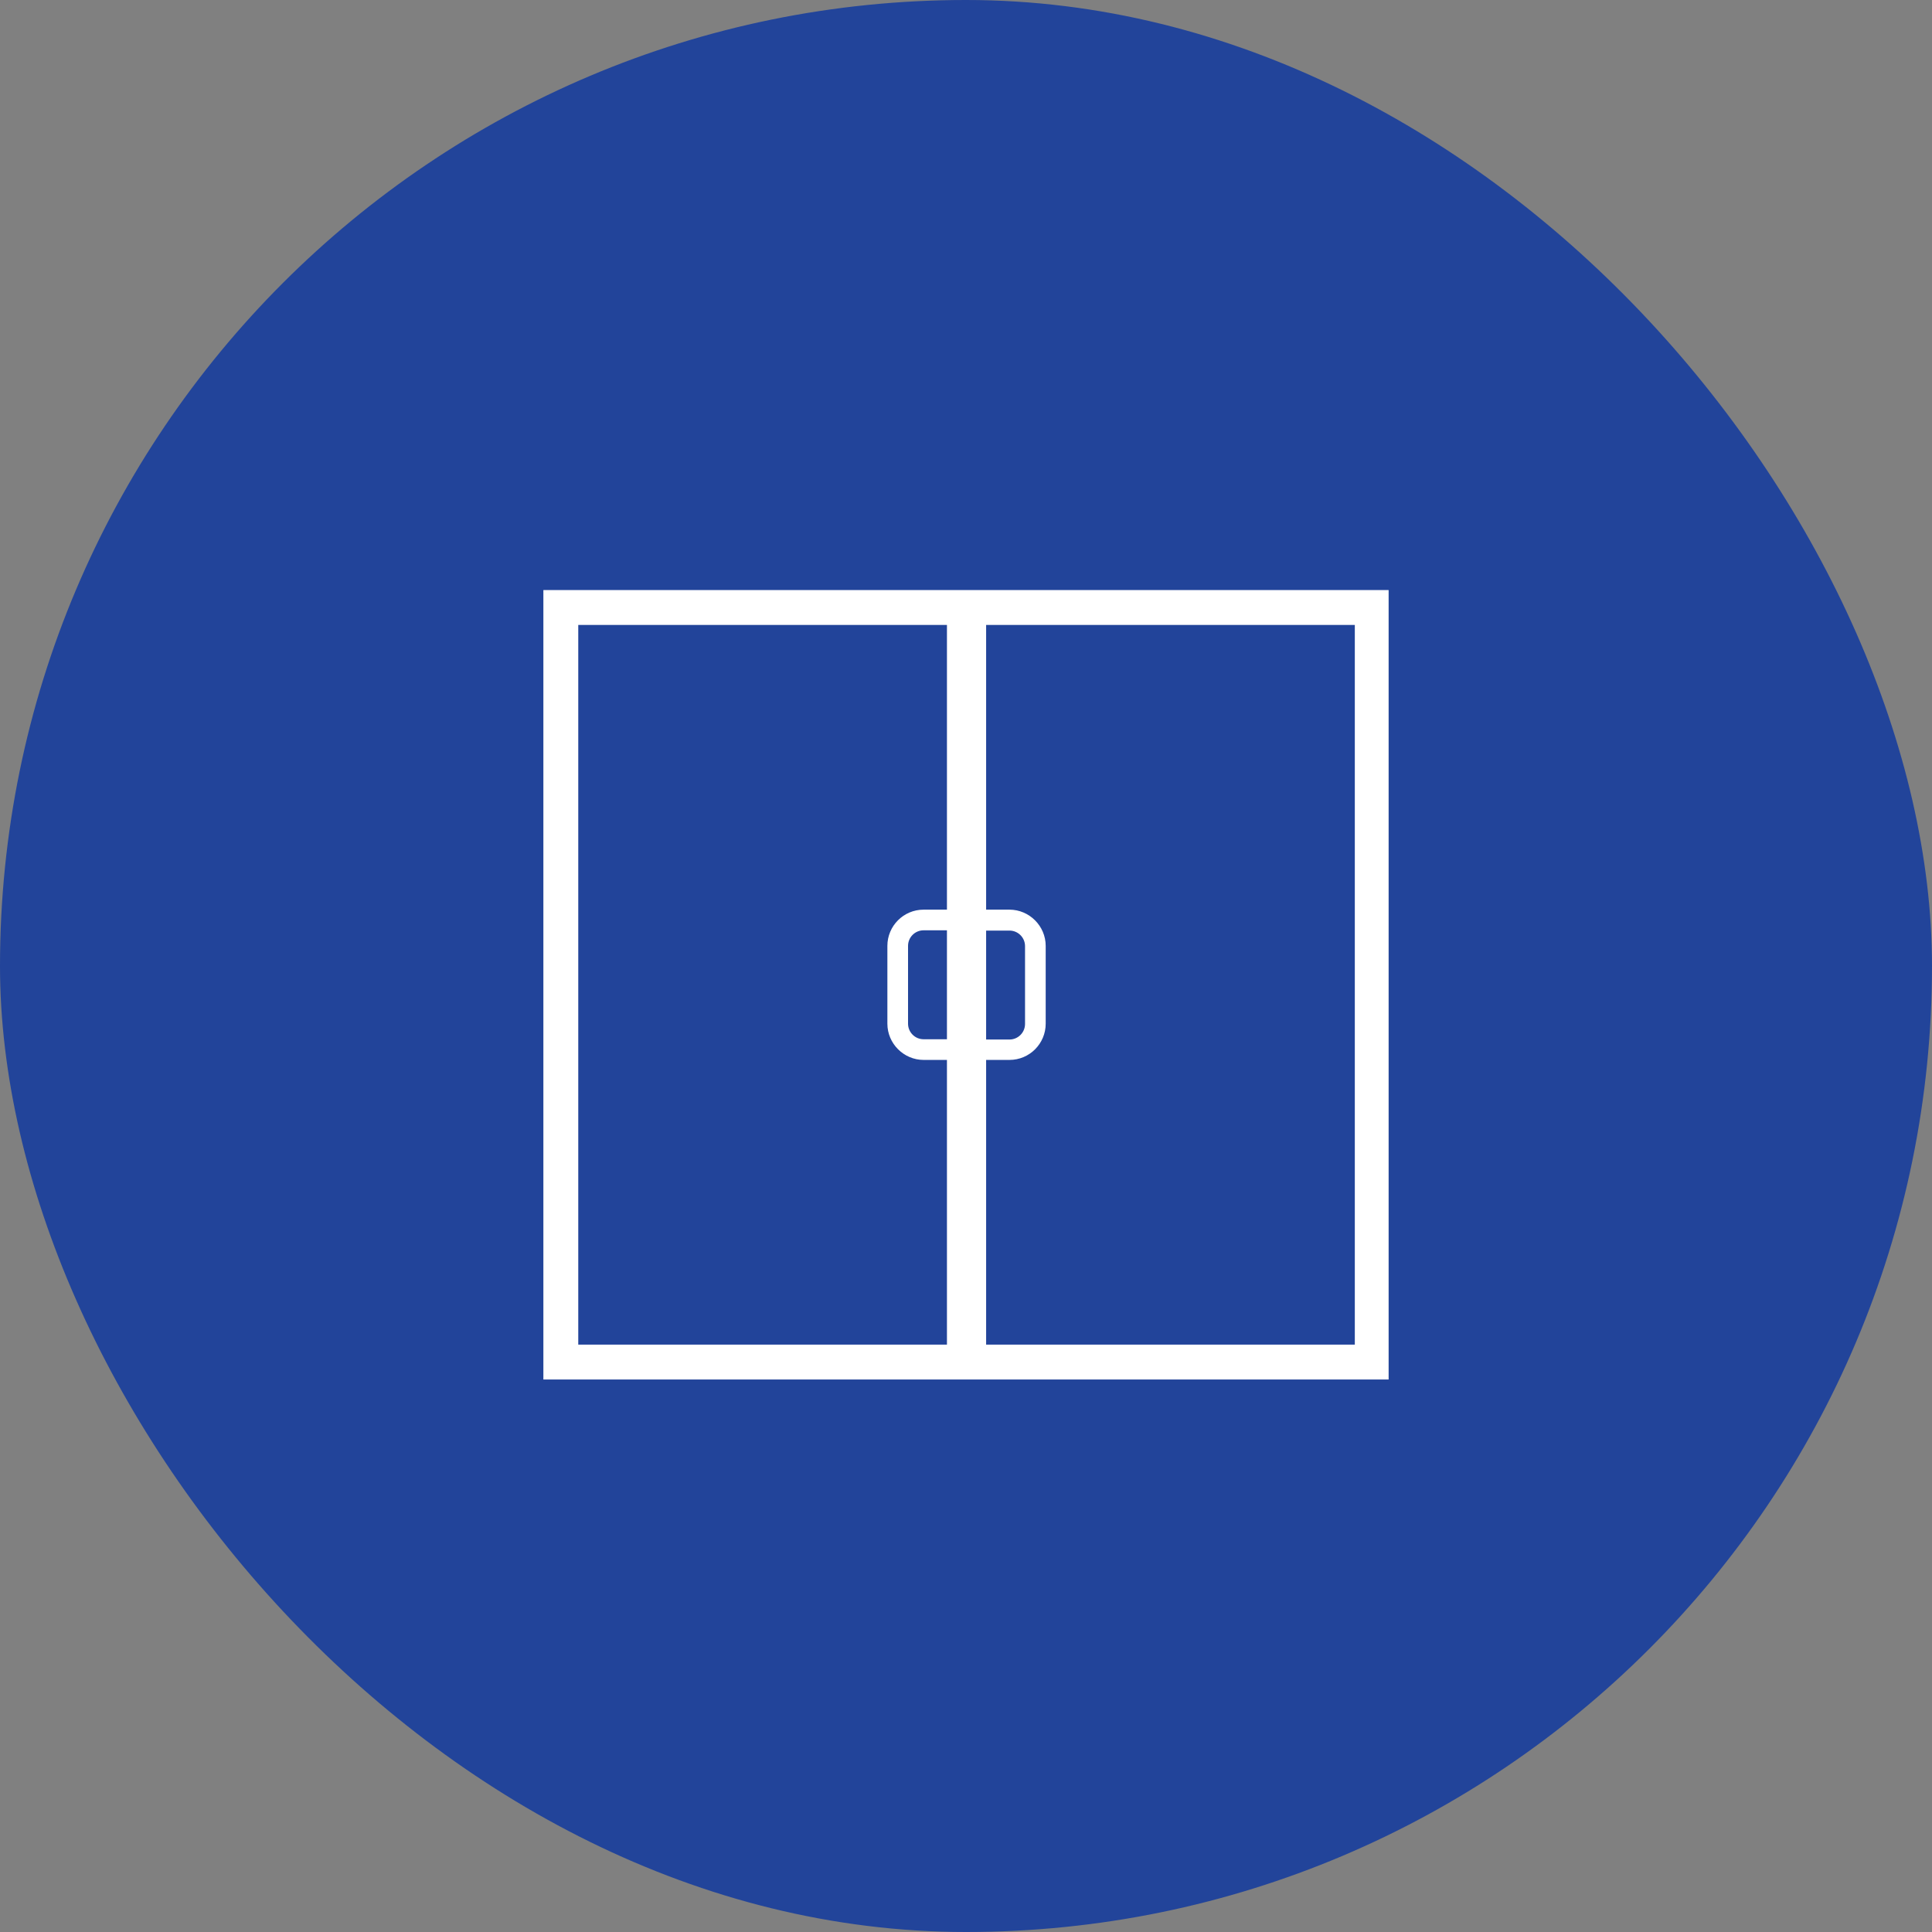
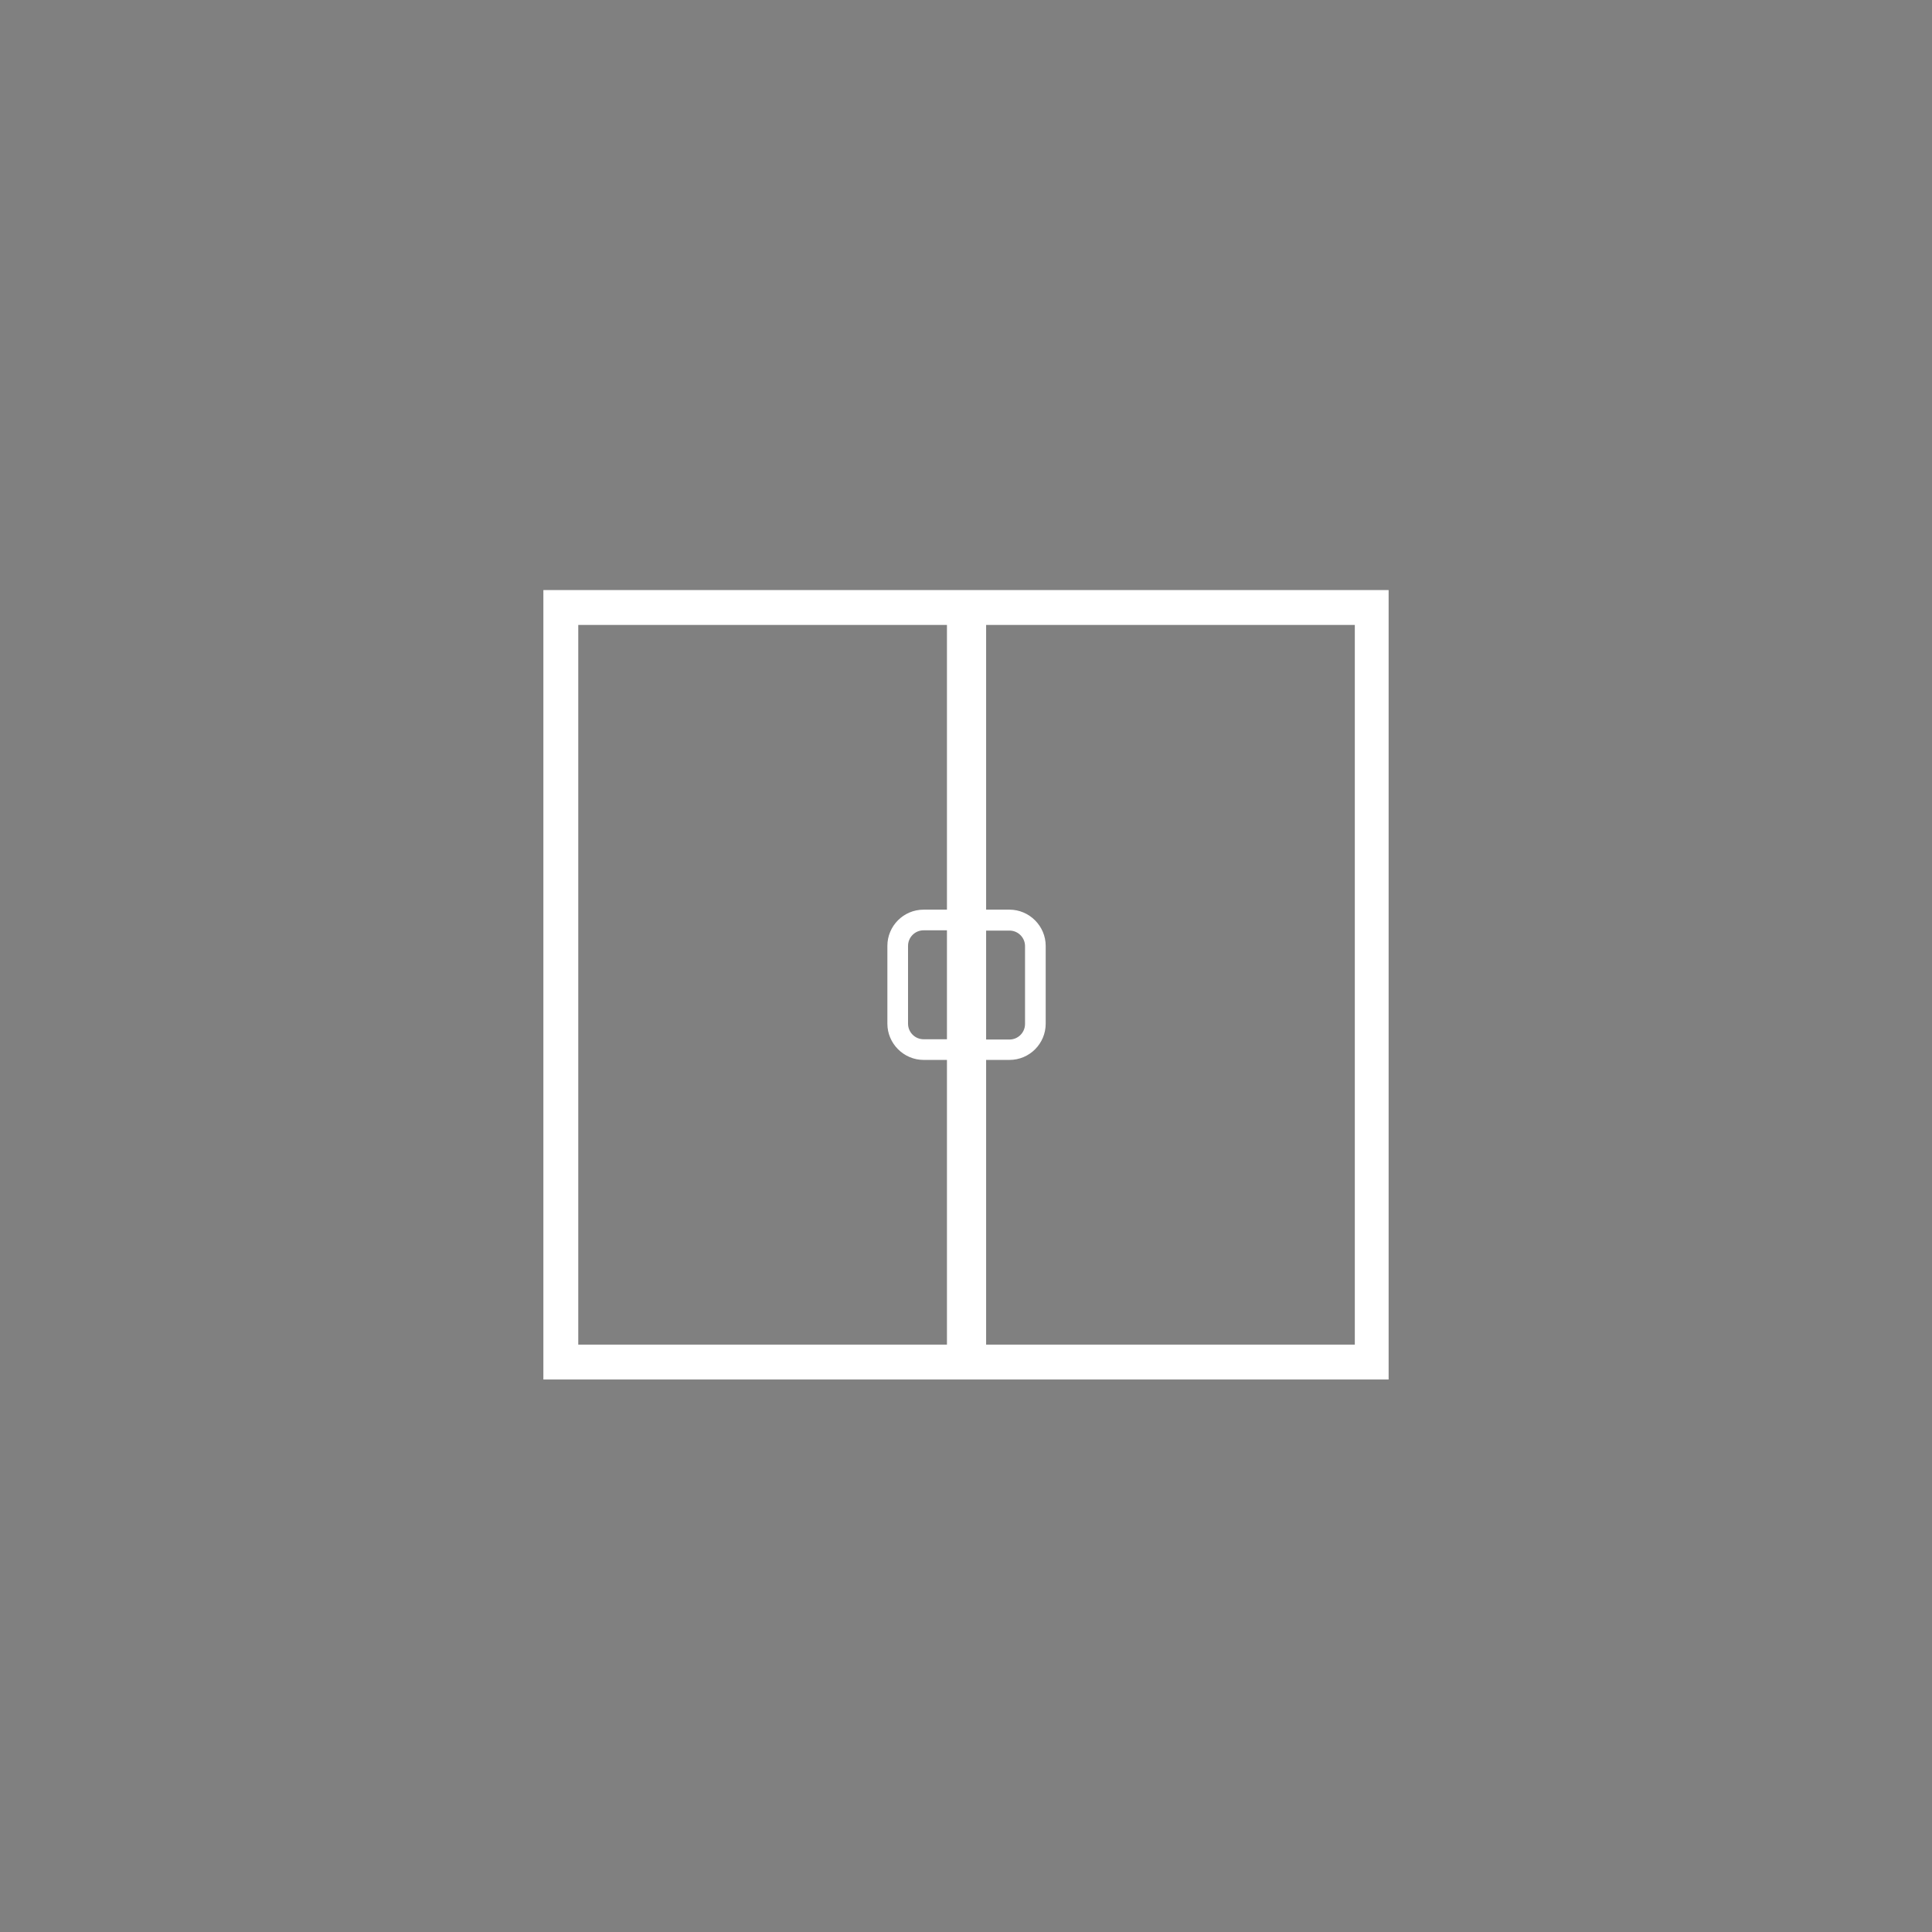
<svg xmlns="http://www.w3.org/2000/svg" id="Layer_1" viewBox="0 0 72 72">
  <rect x="0" y="0" width="72" height="72" fill="#808080" stroke="none" />
  <defs>
    <style>.cls-1{fill:#22449a;}.cls-1,.cls-2{stroke-width:0px;}.cls-2{fill:#fff;}</style>
  </defs>
-   <rect class="cls-1" x="0" y="0" width="72" height="72" rx="36" ry="36" />
  <path class="cls-2" d="m20.25,21.99v29.42h31.5v-29.42h-31.5Zm16.5,12.69h.87c.32,0,.58.26.58.58v2.9c0,.32-.26.58-.58.58h-.87v-4.05Zm-1.46,4.05h-.87c-.32,0-.58-.26-.58-.58v-2.9c0-.32.26-.58.58-.58h.87v4.05Zm0-4.83h-.87c-.75,0-1.35.61-1.35,1.35v2.9c0,.74.61,1.35,1.35,1.35h.87v10.61h-13.74v-26.82h13.74v10.61Zm15.2,1.38v14.83h-13.74v-10.61h.87c.75,0,1.35-.61,1.35-1.35v-2.9c0-.74-.61-1.35-1.35-1.35h-.87v-10.61h13.74v11.99Z" />
</svg>